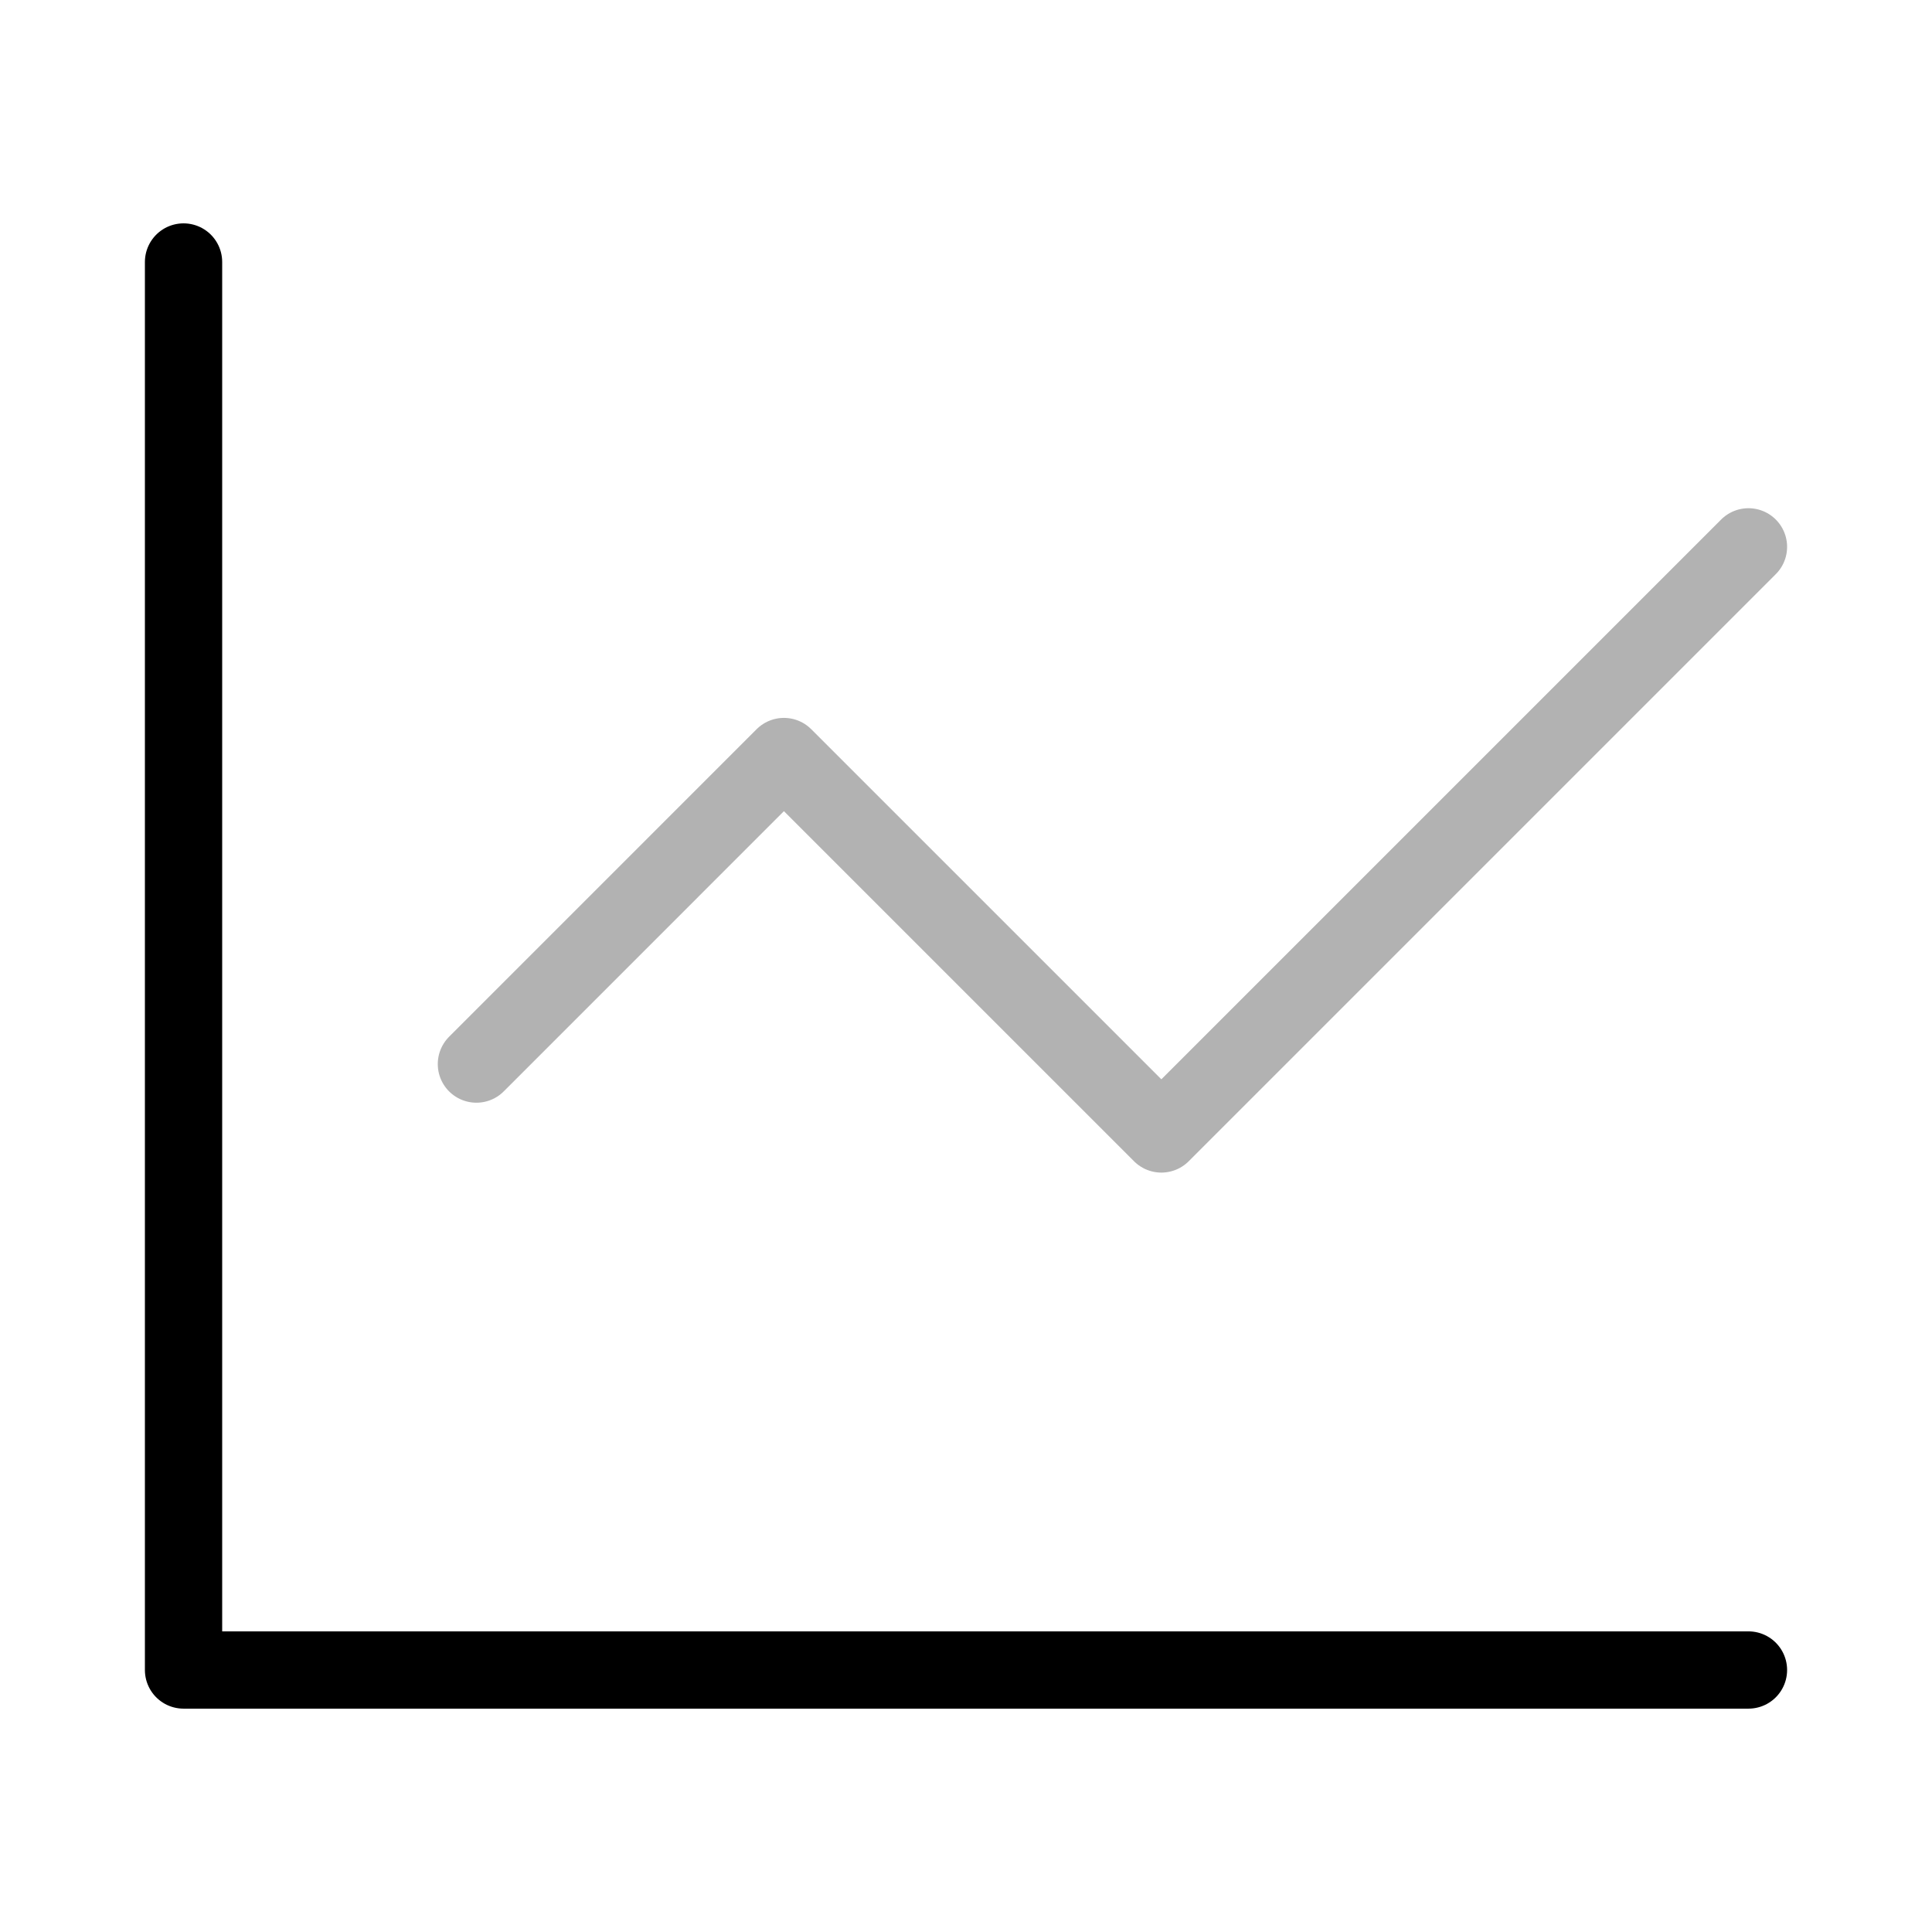
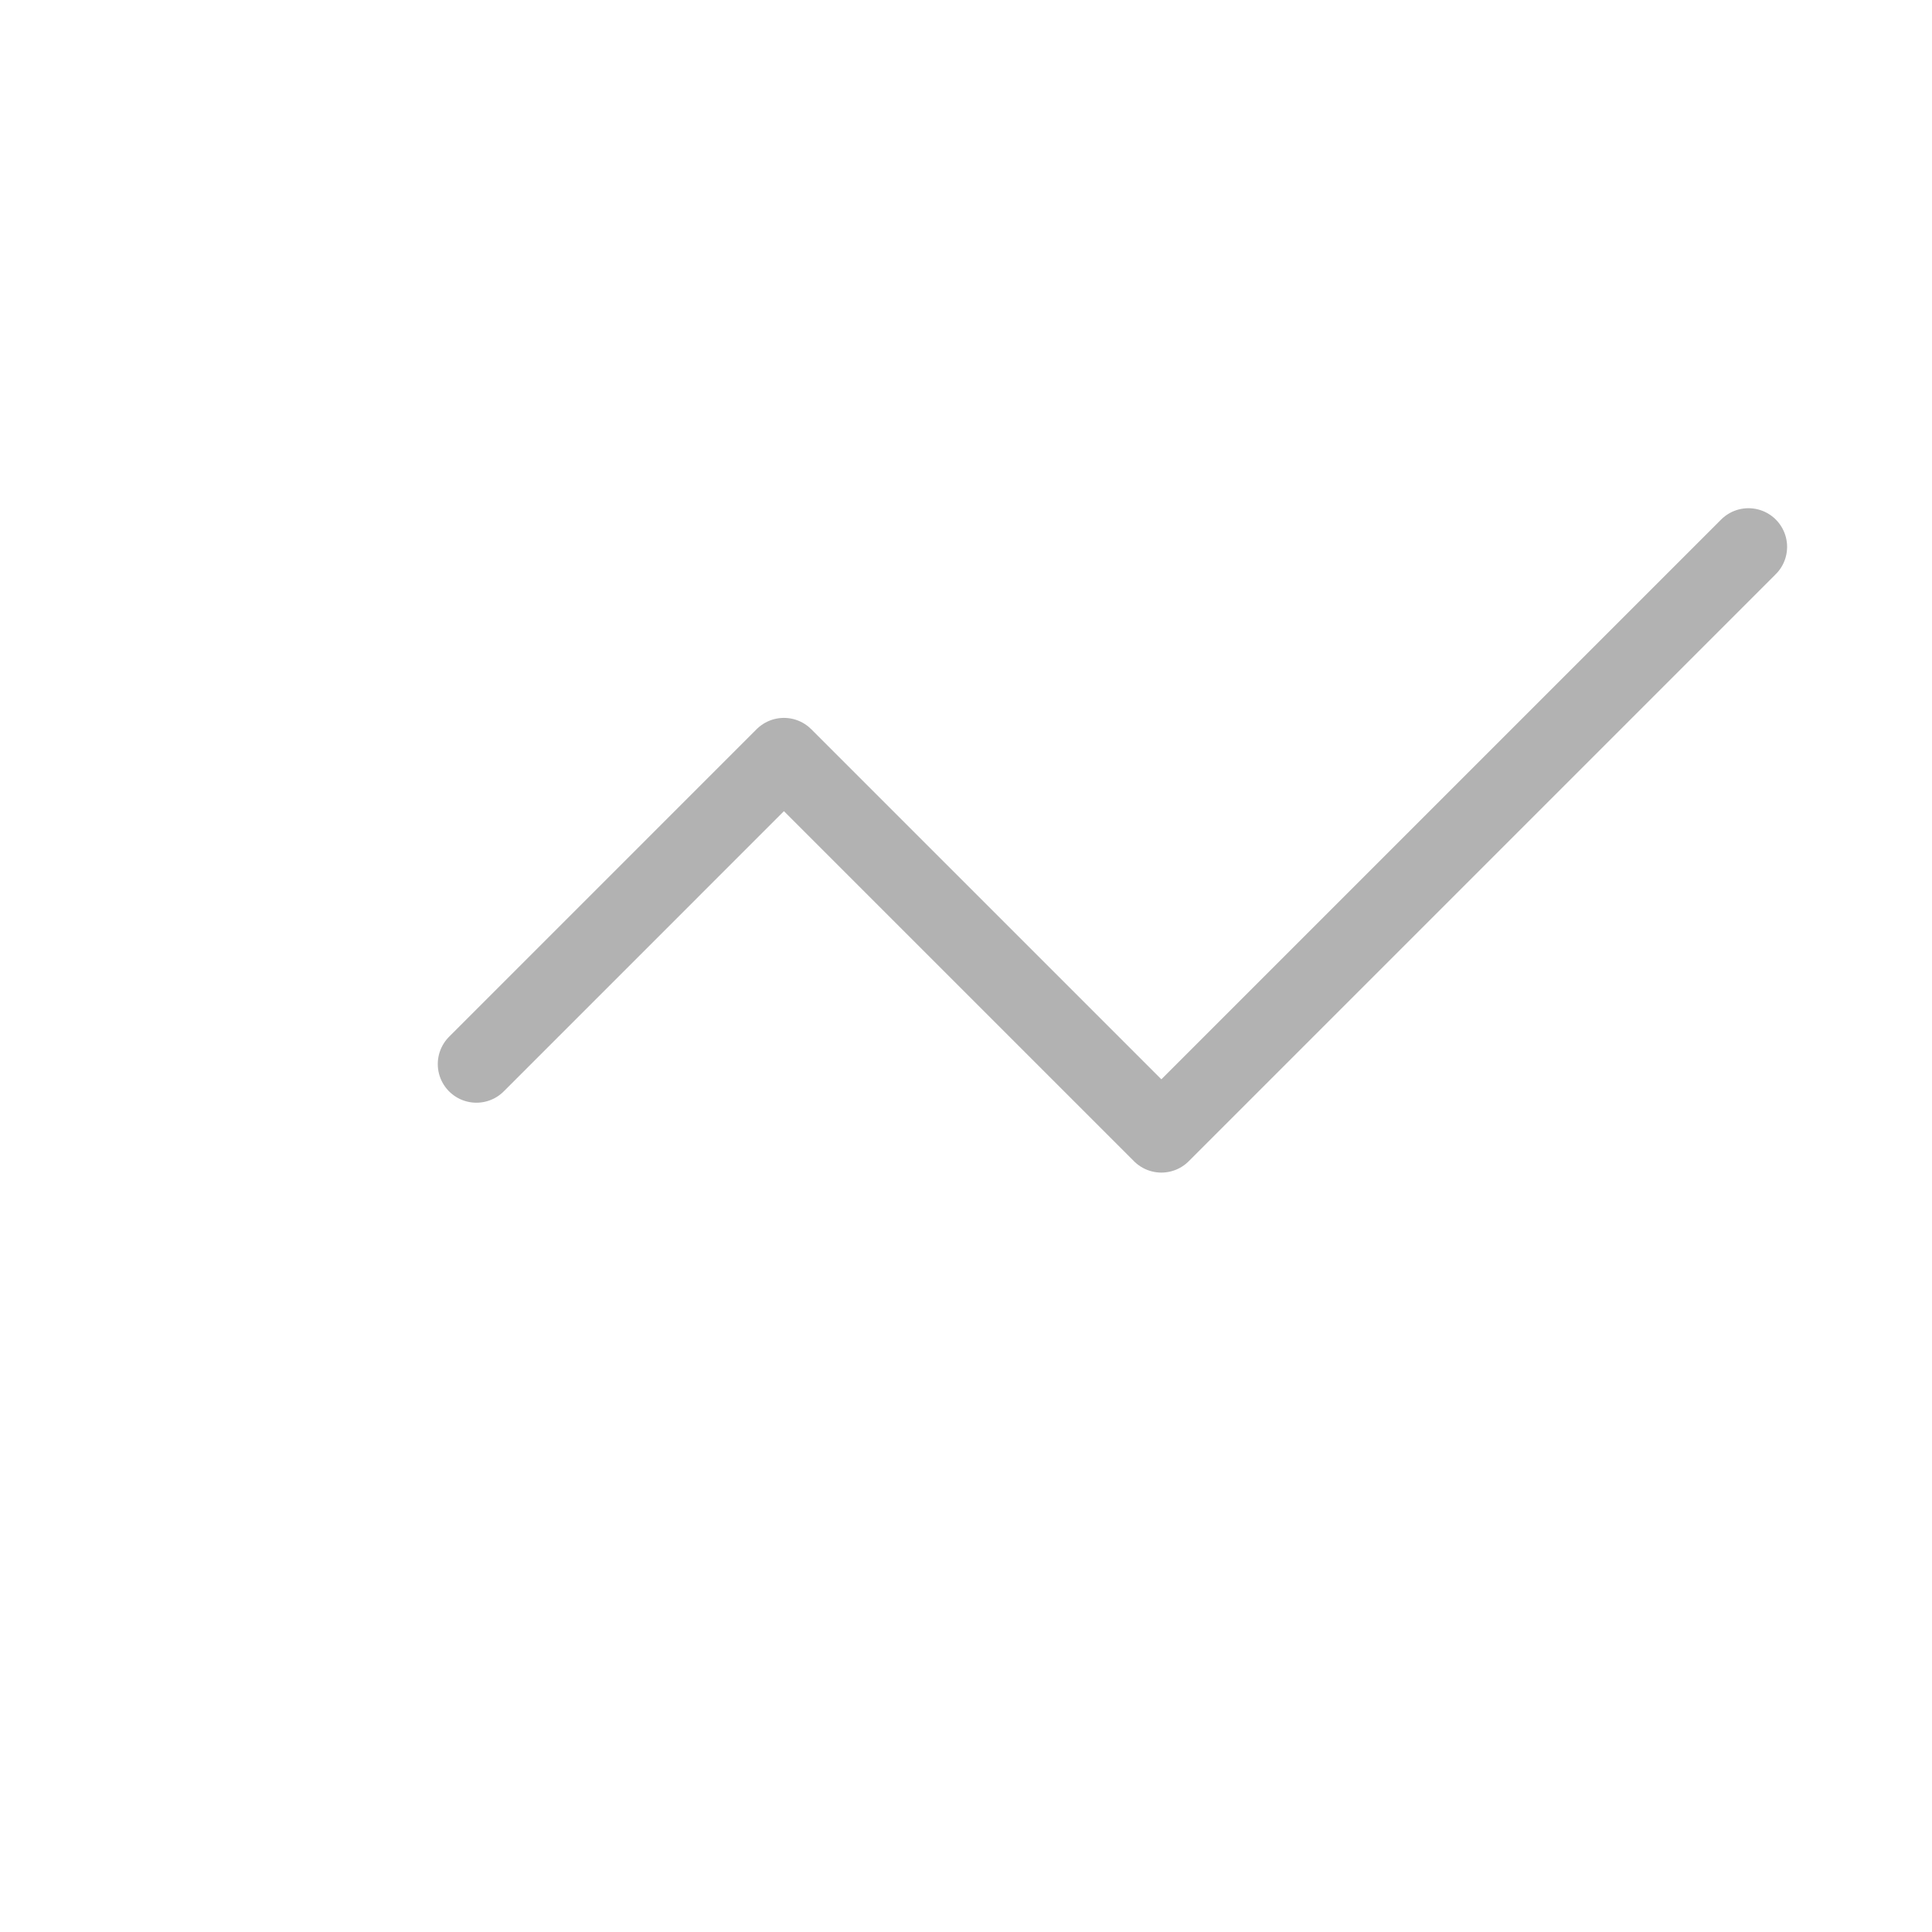
<svg xmlns="http://www.w3.org/2000/svg" id="Ebene_1" viewBox="0 0 100 100">
  <defs>
    <style>.cls-1{stroke:#000;}.cls-1,.cls-2{fill:none;stroke-linecap:round;stroke-linejoin:round;stroke-width:4px;}.cls-2{stroke:#b2b2b2;}</style>
  </defs>
  <polyline class="cls-2" points="24.659 55.076 40.576 39.158 60.112 58.693 90.5 28.305" />
-   <polyline class="cls-1" points="9.5 13.561 9.5 86.439 90.5 86.439" />
</svg>